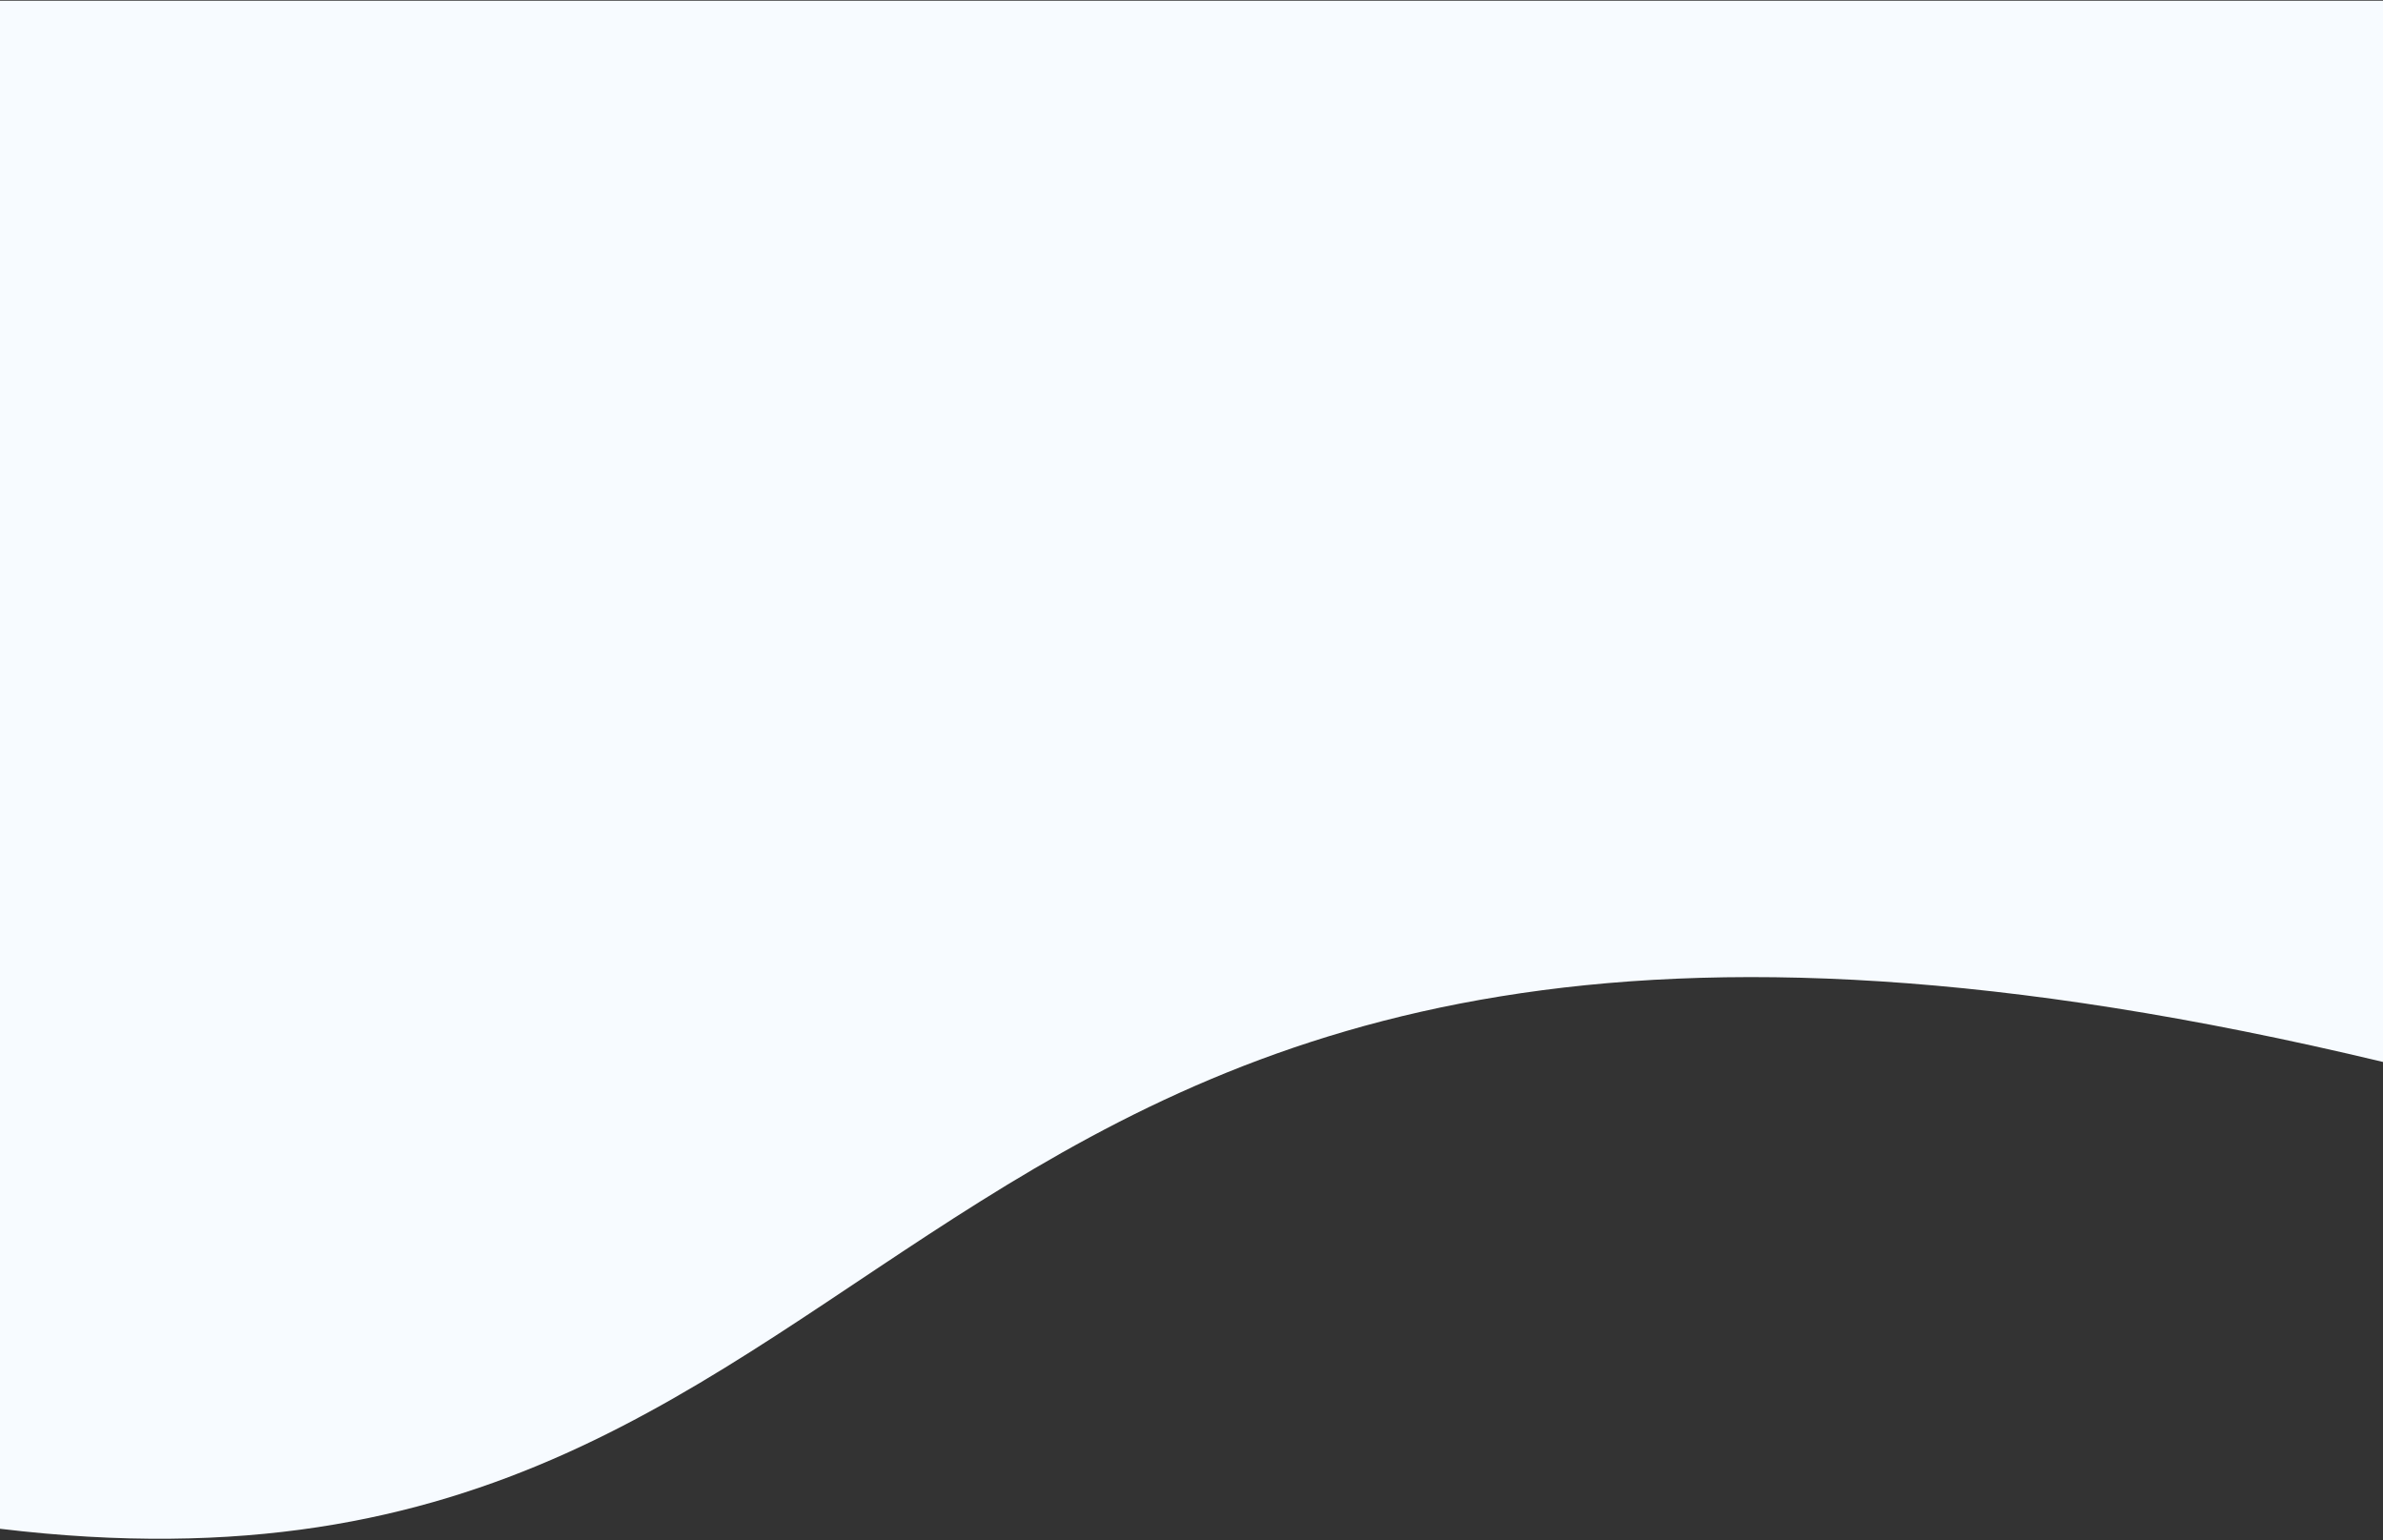
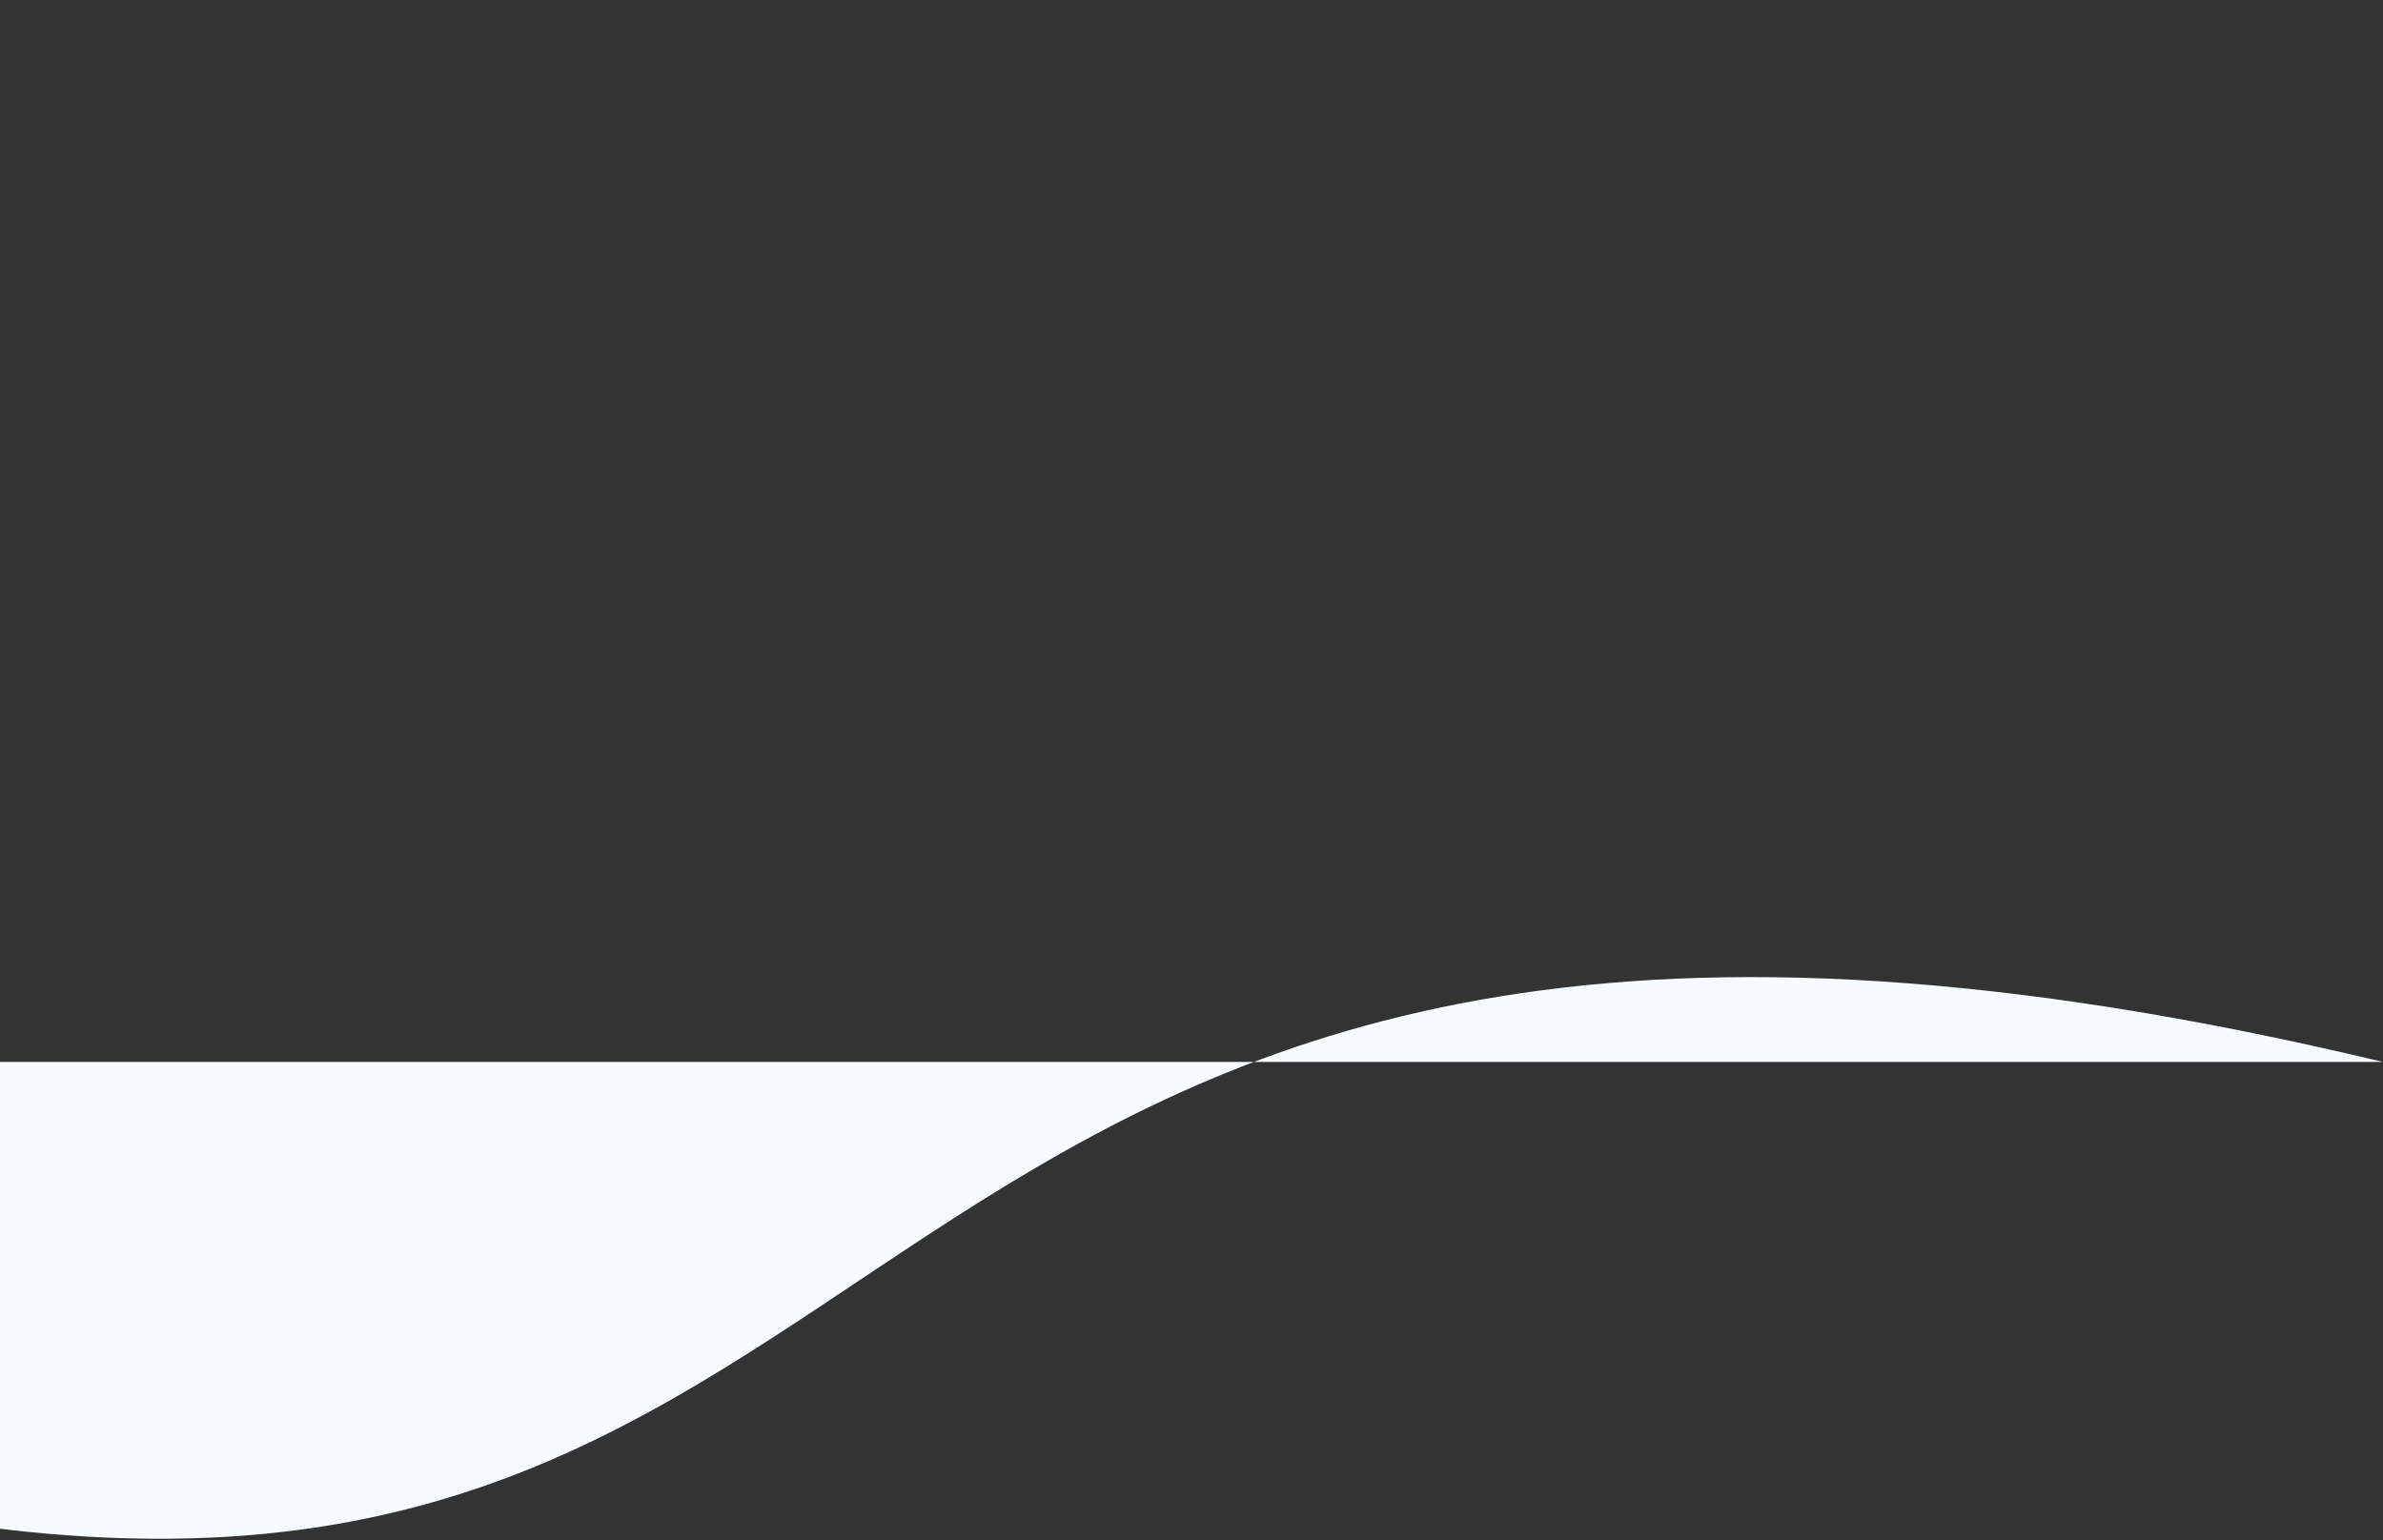
<svg xmlns="http://www.w3.org/2000/svg" width="1250" height="808" viewBox="0 0 1250 808" fill="none">
  <rect x="0" y="0" width="1250" height="808" fill="#333333" stroke="none" />
-   <path d="M1250 557.181C446 364.496 508.5 863.372 0 802.104V0.356H1250V557.181Z" fill="#F7FBFF" />
+   <path d="M1250 557.181C446 364.496 508.5 863.372 0 802.104V0.356V557.181Z" fill="#F7FBFF" />
</svg>